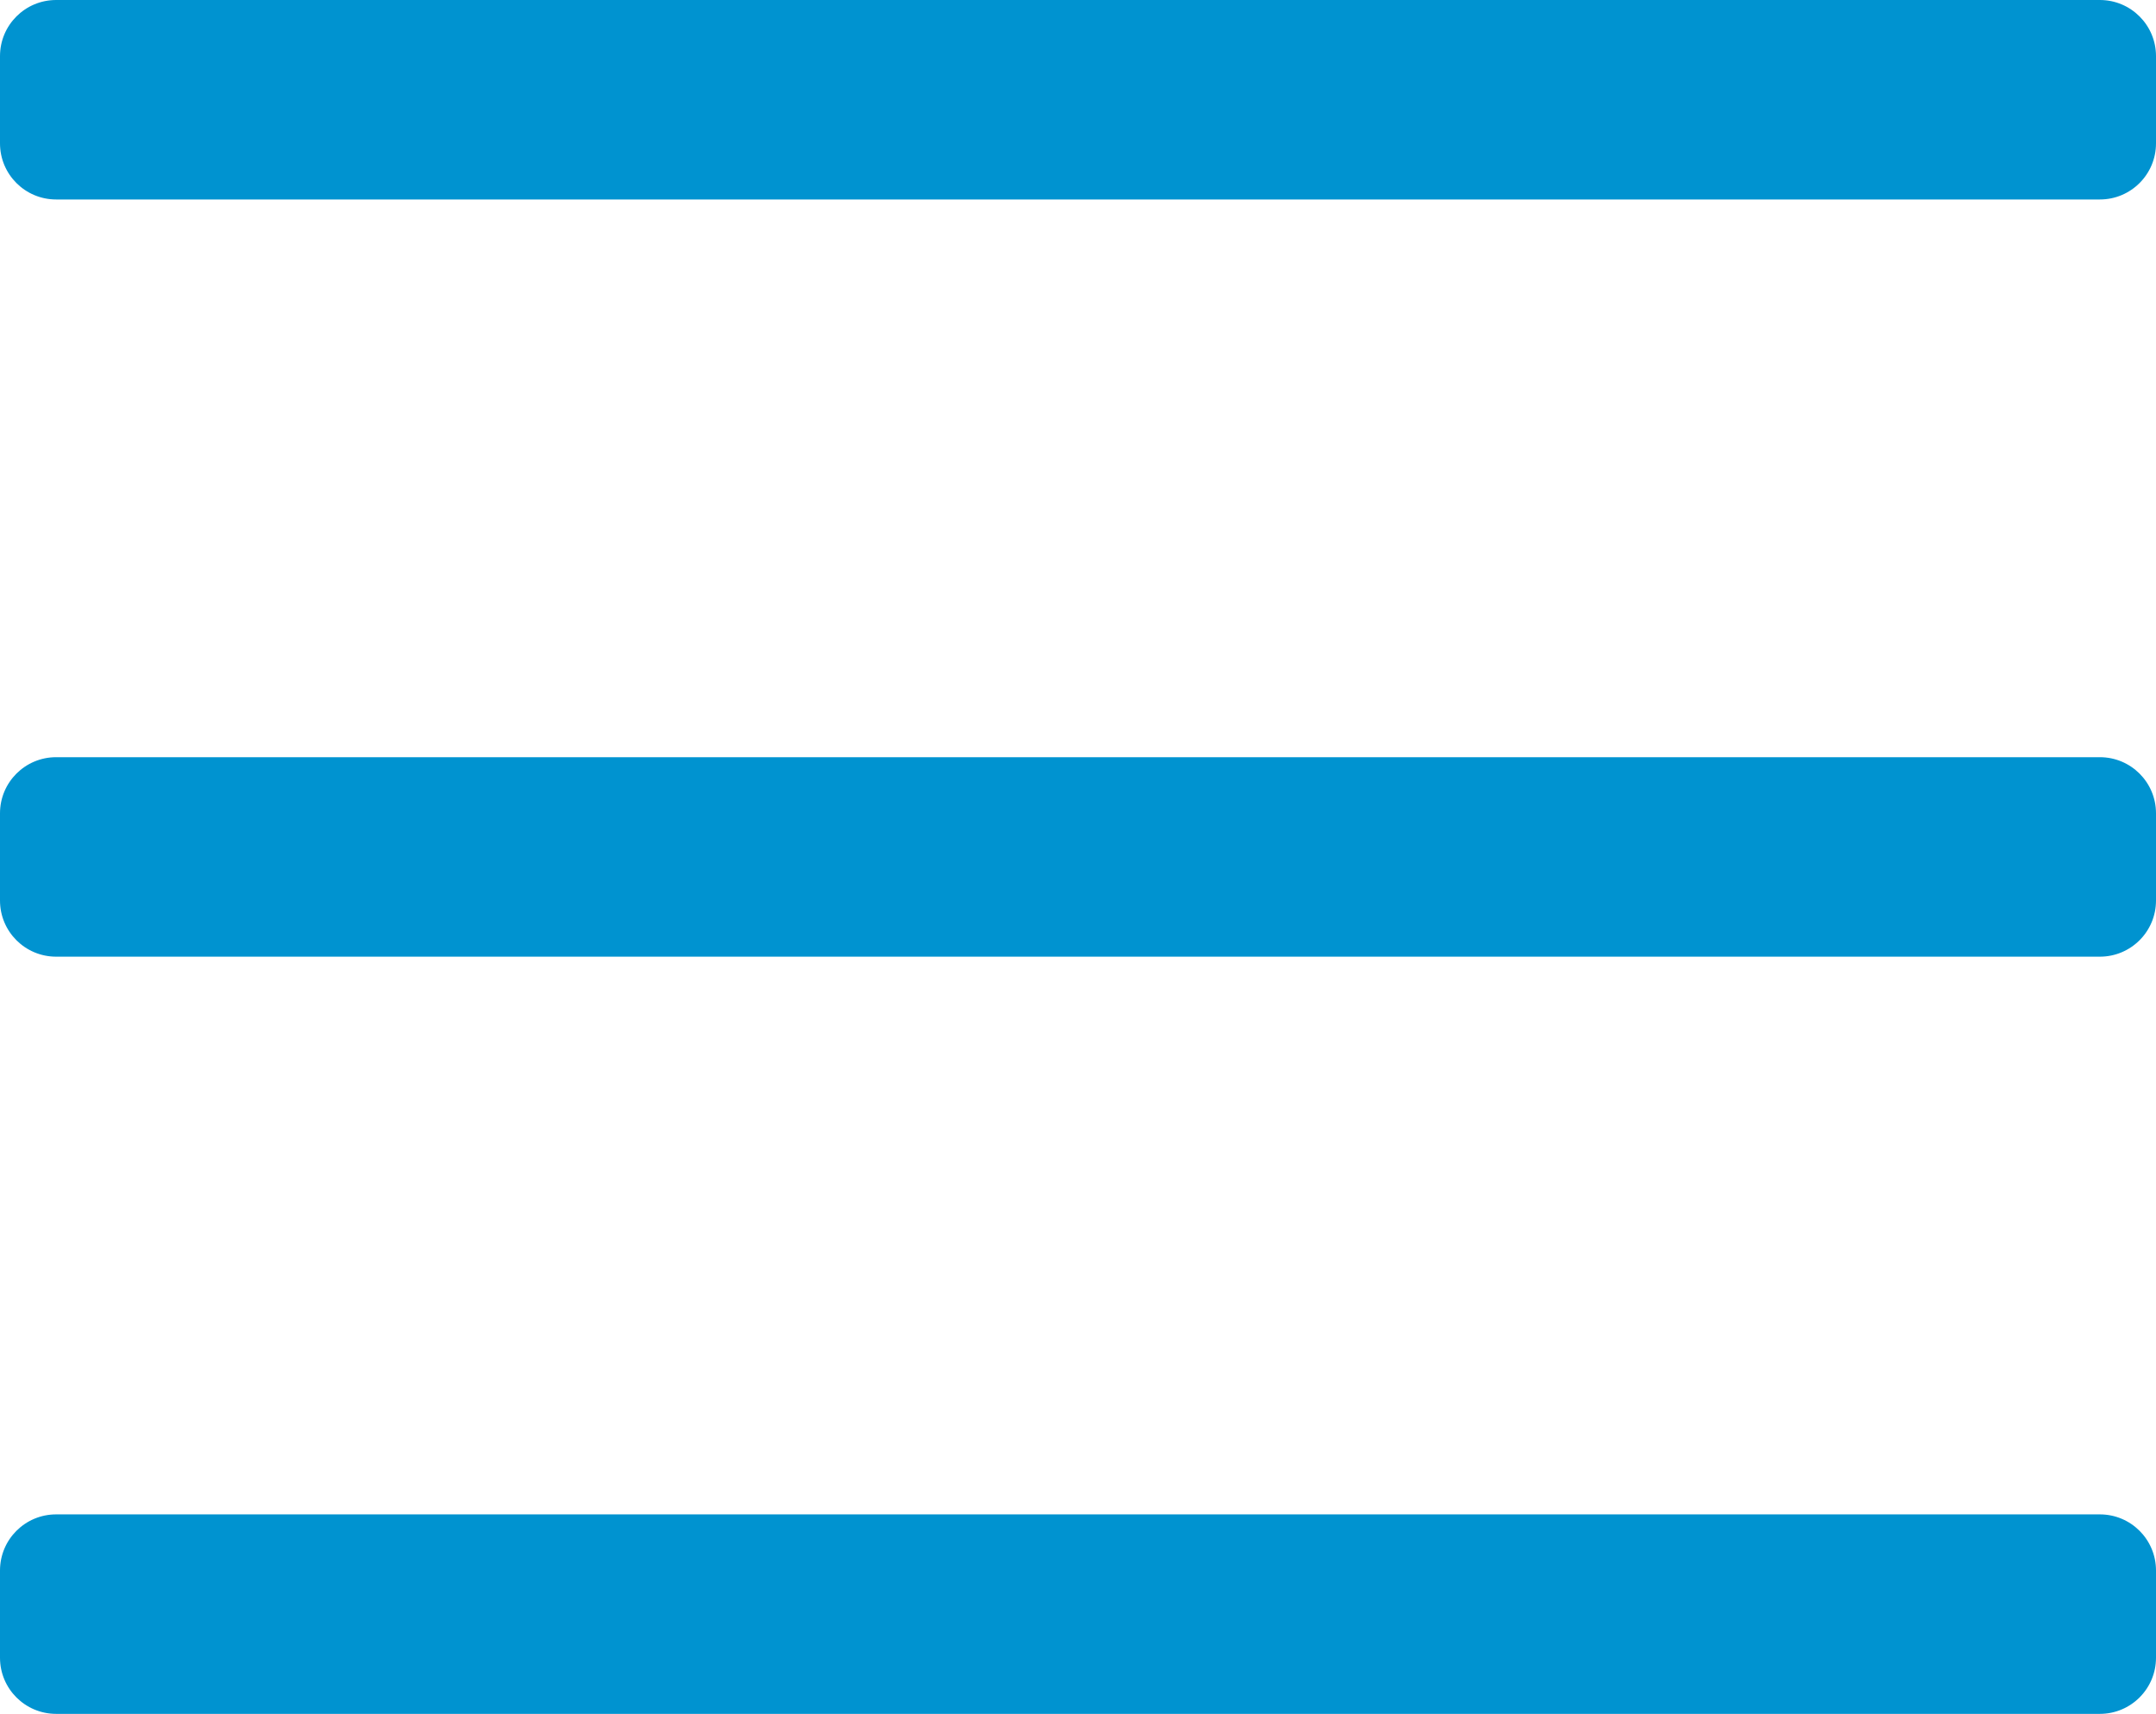
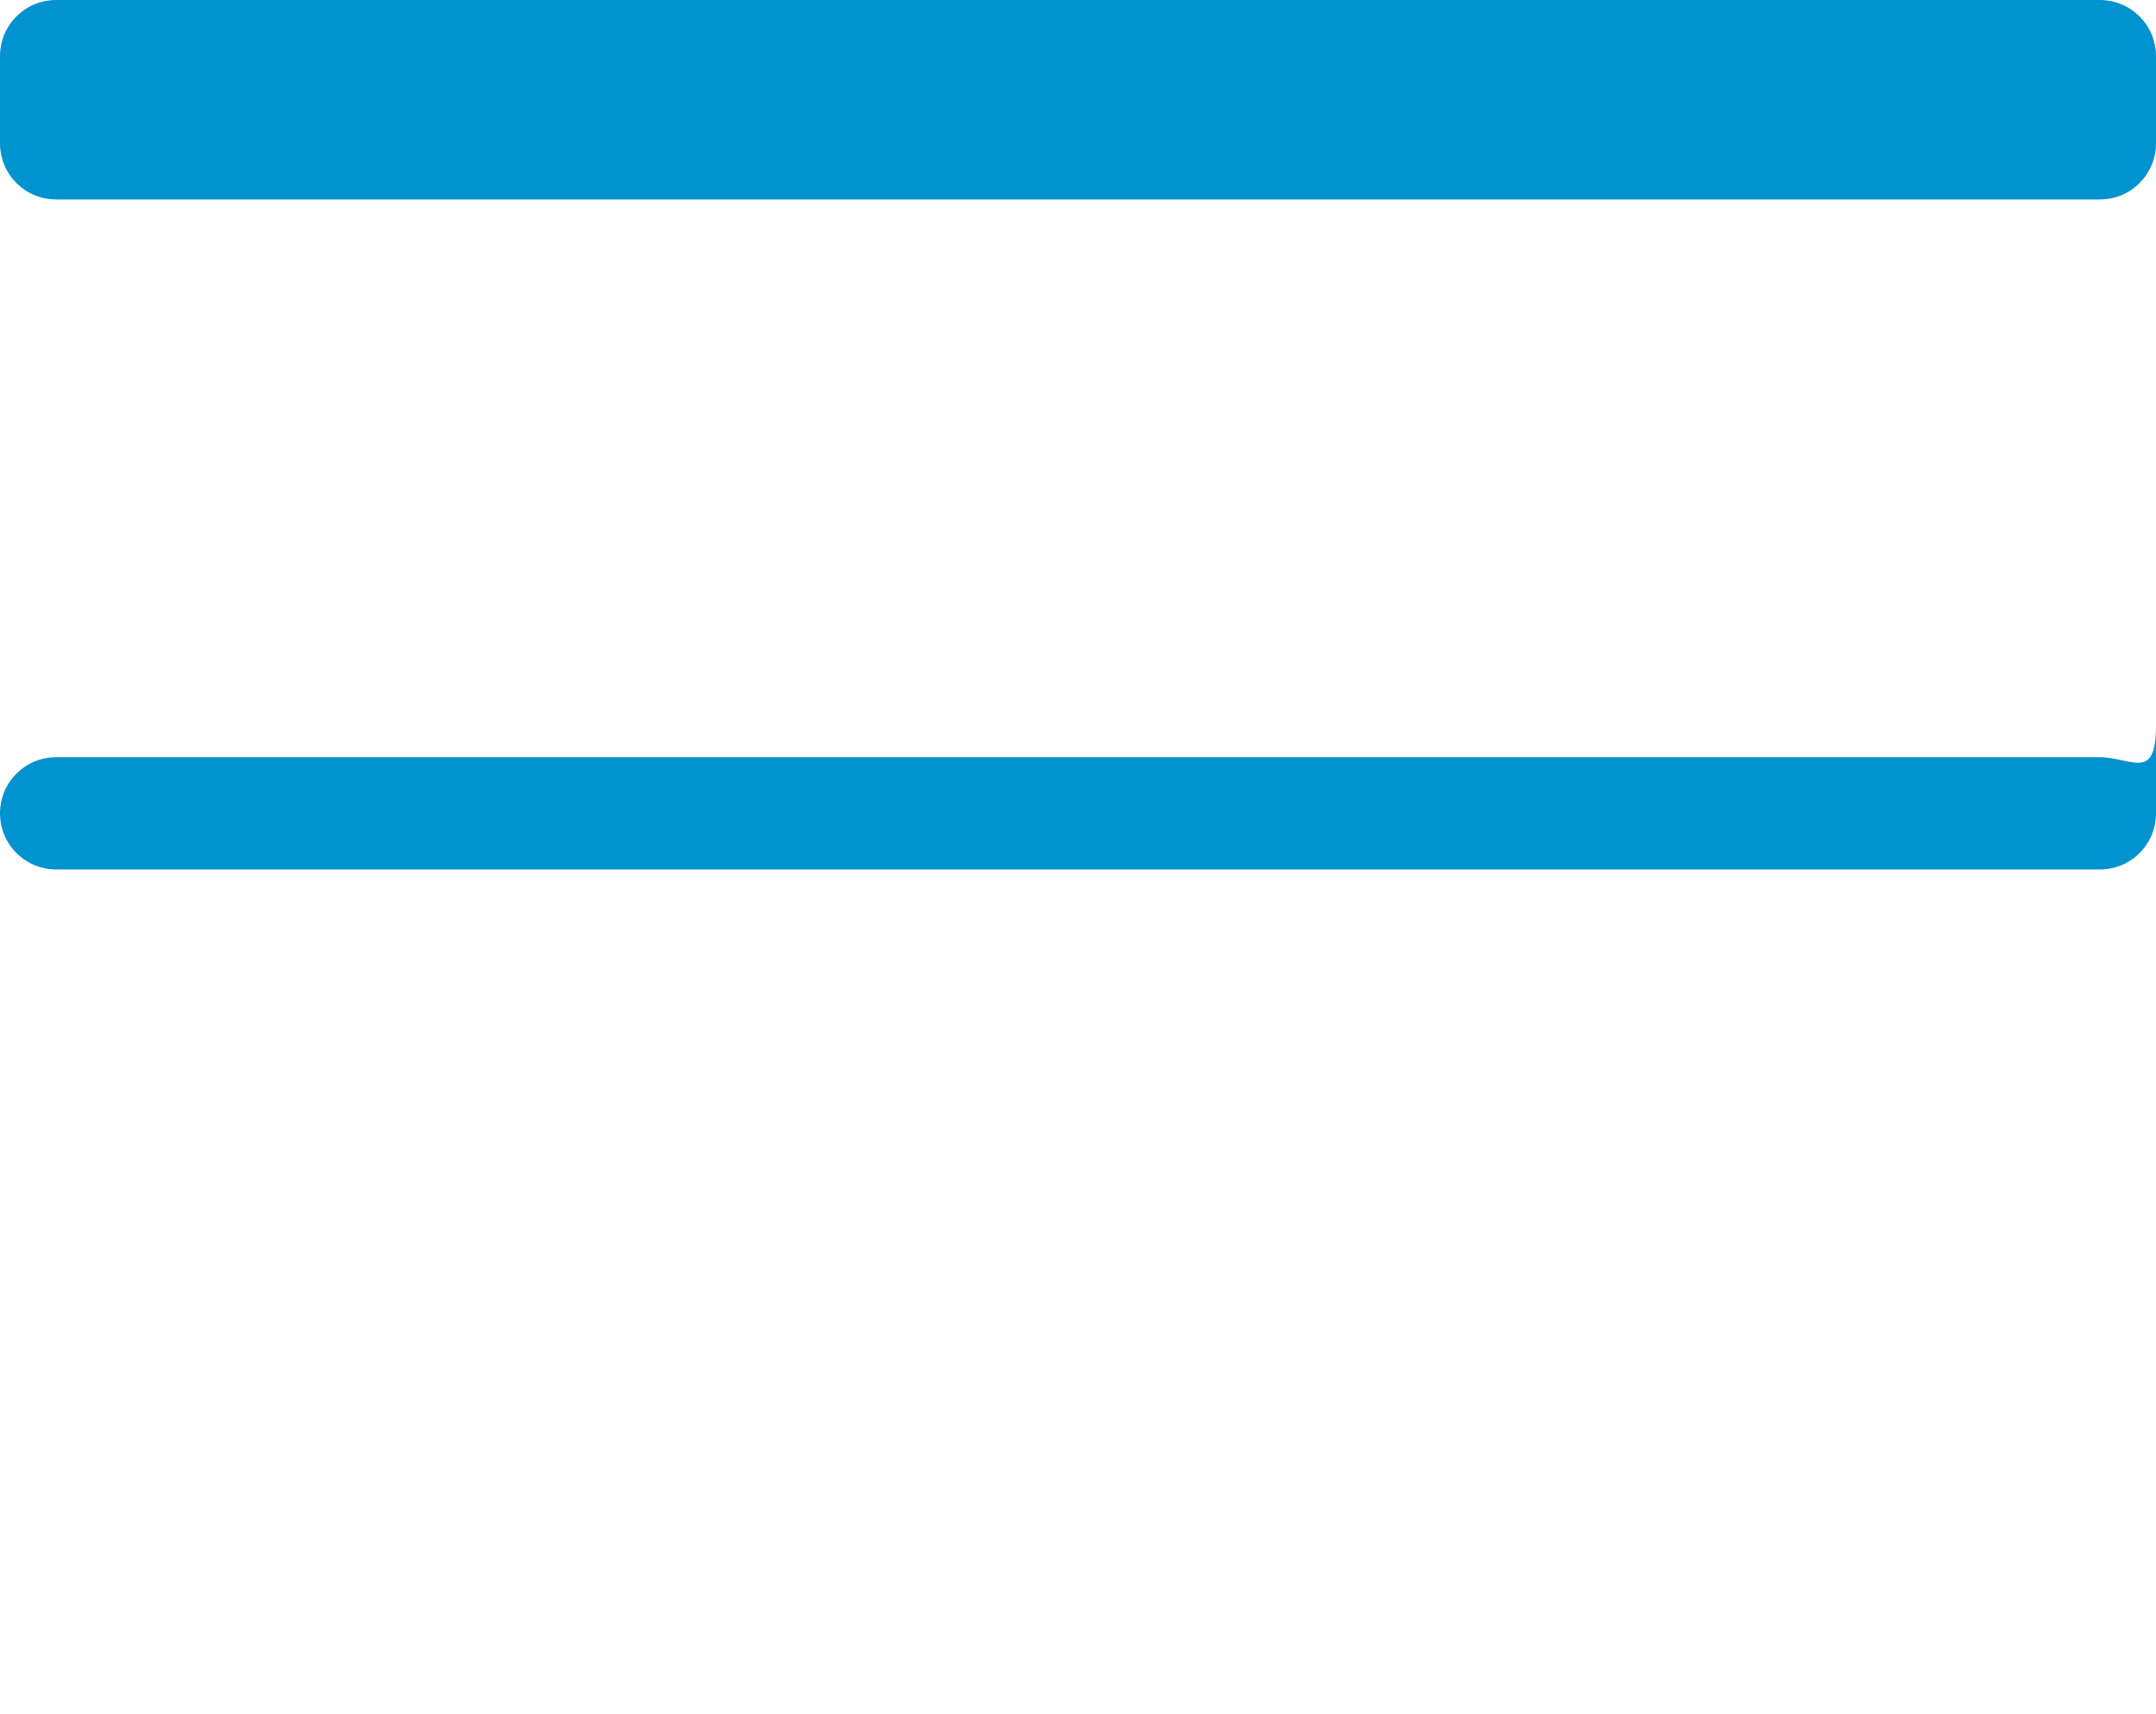
<svg xmlns="http://www.w3.org/2000/svg" version="1.0" id="layer-1" x="0px" y="0px" viewBox="0 0 206.92 164.53" enable-background="new 0 0 206.92 164.53" xml:space="preserve">
  <g>
    <path fill="#0093D0" d="M201.53,0H5.39C2.41,0,0,2.41,0,5.39v8.37c0,2.98,2.41,5.39,5.39,5.39h196.14c2.98,0,5.39-2.41,5.39-5.39   V5.39C206.92,2.41,204.51,0,201.53,0z" />
-     <path fill="#0093D0" d="M201.53,72.69H5.39C2.41,72.69,0,75.1,0,78.08v8.37c0,2.98,2.41,5.39,5.39,5.39h196.14   c2.98,0,5.39-2.41,5.39-5.39v-8.37C206.92,75.1,204.51,72.69,201.53,72.69z" />
-     <path fill="#0093D0" d="M201.53,145.38H5.39c-2.98,0-5.39,2.41-5.39,5.39v8.37c0,2.98,2.41,5.39,5.39,5.39h196.14   c2.98,0,5.39-2.41,5.39-5.39v-8.37C206.92,147.79,204.51,145.38,201.53,145.38z" />
+     <path fill="#0093D0" d="M201.53,72.69H5.39C2.41,72.69,0,75.1,0,78.08c0,2.98,2.41,5.39,5.39,5.39h196.14   c2.98,0,5.39-2.41,5.39-5.39v-8.37C206.92,75.1,204.51,72.69,201.53,72.69z" />
  </g>
</svg>